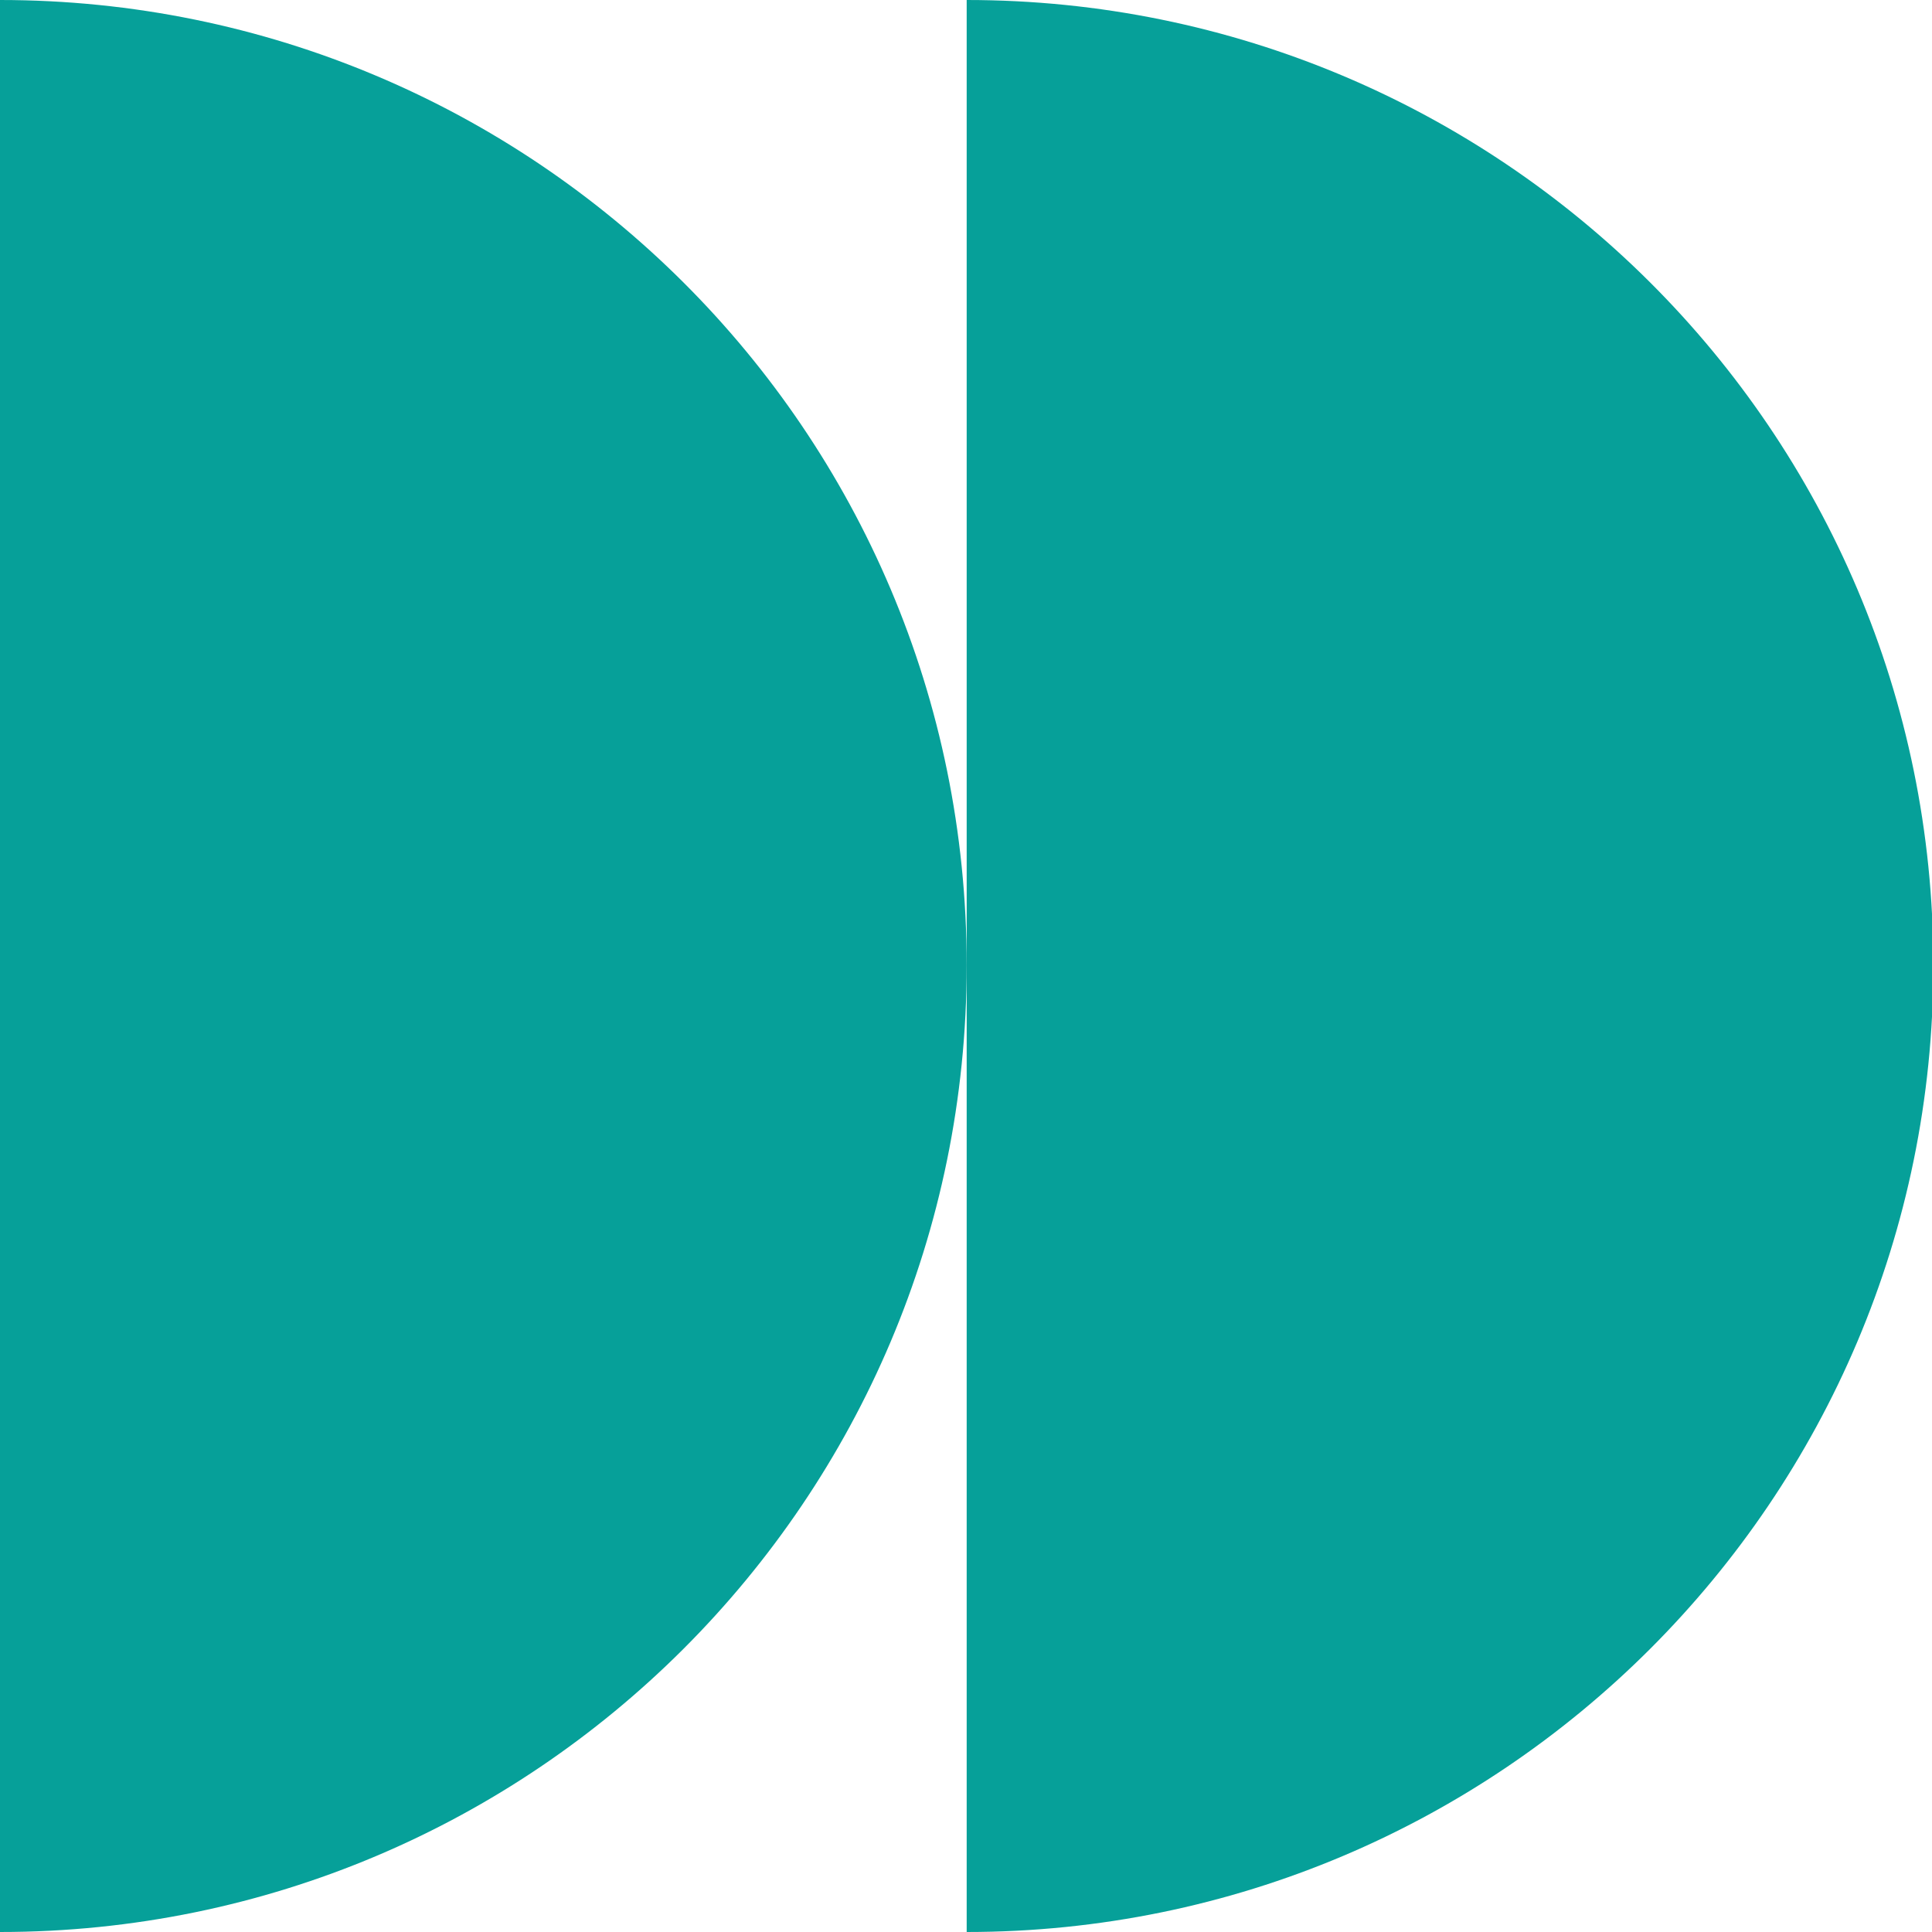
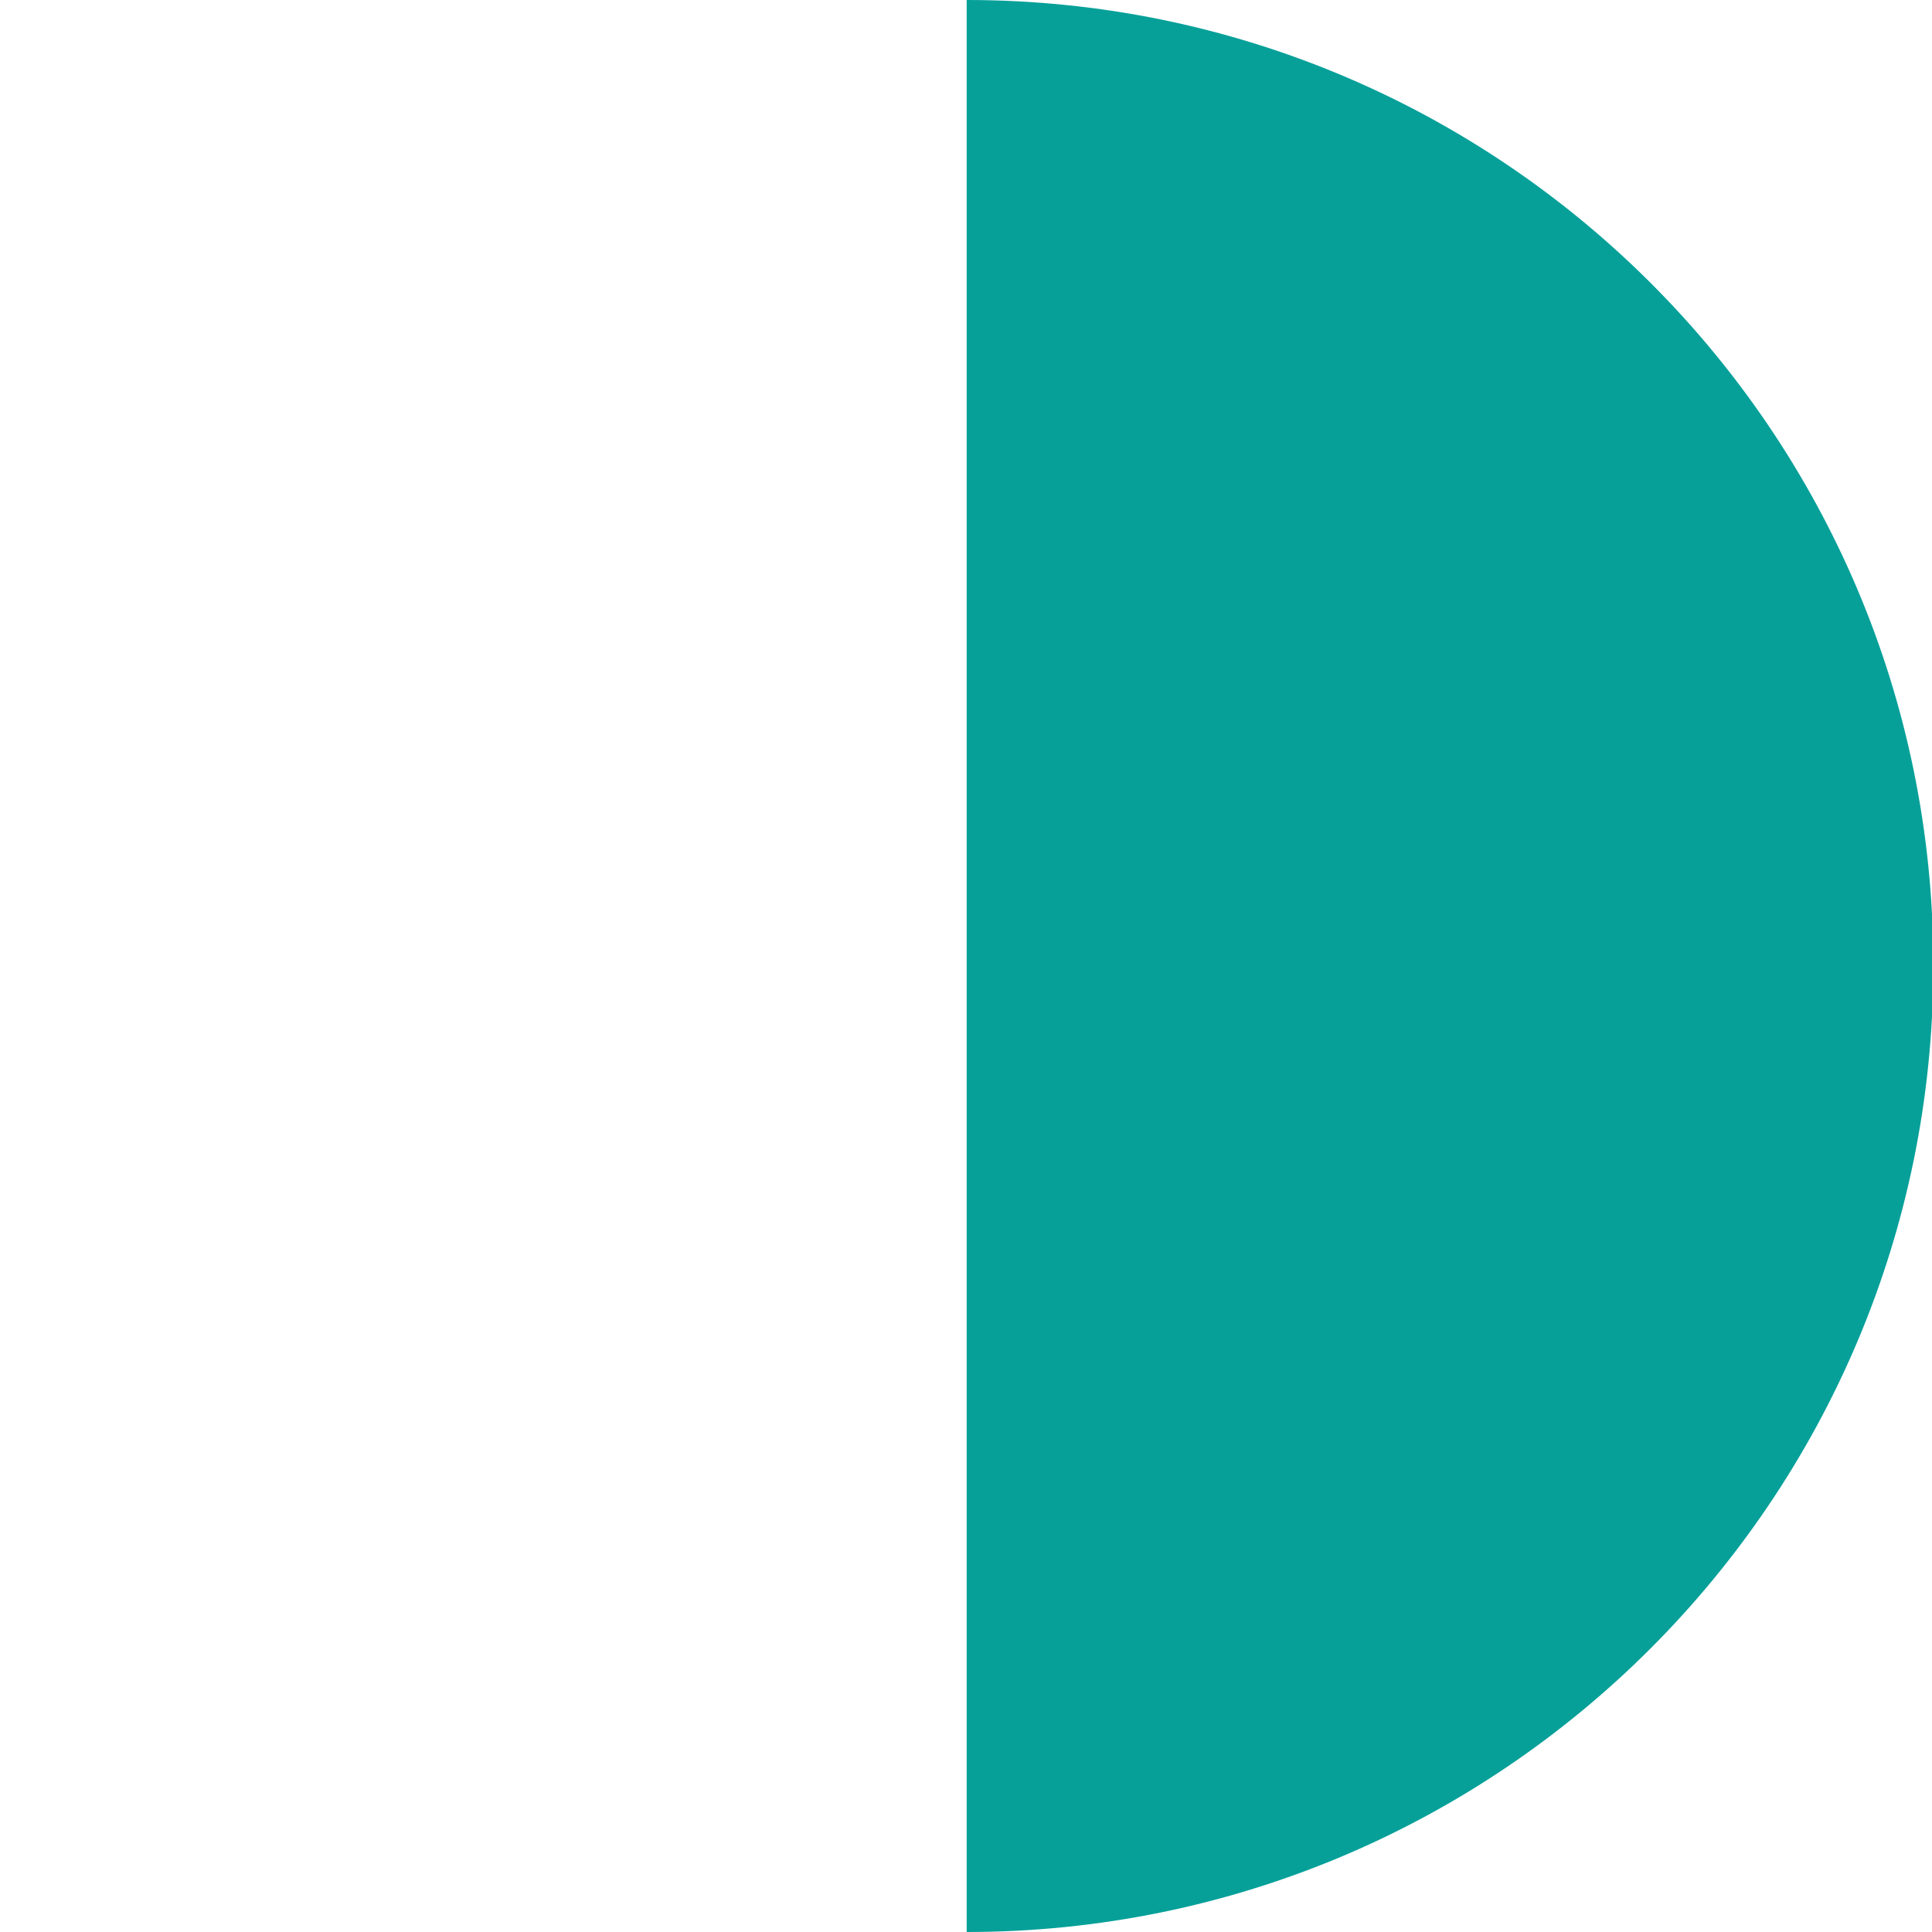
<svg xmlns="http://www.w3.org/2000/svg" id="Camada_1" x="0px" y="0px" viewBox="0 0 141.7 141.7" style="enable-background:new 0 0 141.7 141.7;" xml:space="preserve">
  <style type="text/css">	.st0{fill:#4CB3E6;}	.st1{fill:#6A549A;}	.st2{fill:#F18F05;}	.st3{fill:#06A099;}</style>
  <g>
-     <path class="st3" d="M0,141.7c39.1,0,70.9-31.7,70.9-70.9S39.1,0,0,0V141.7z" />
    <path class="st3" d="M70.9,141.7c39.1,0,70.9-31.7,70.9-70.9S110,0,70.9,0V141.7z" />
  </g>
</svg>